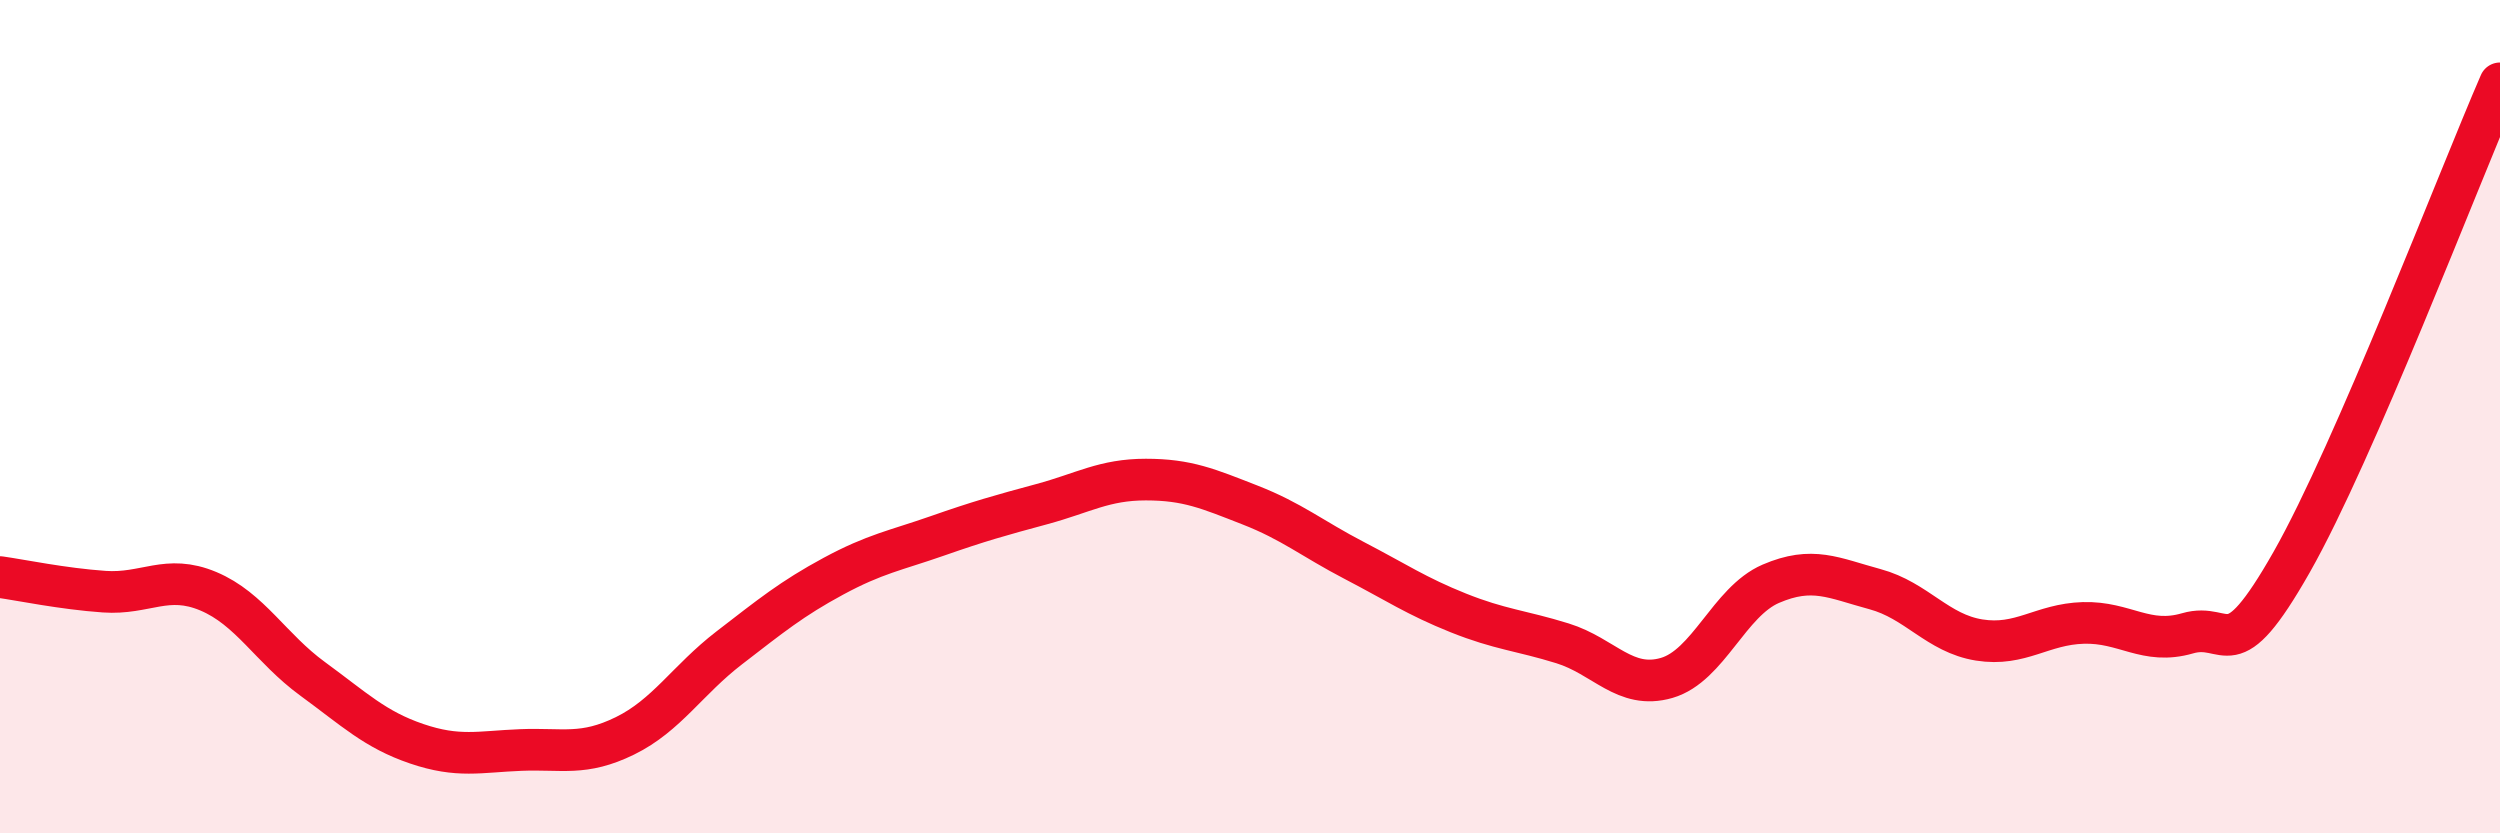
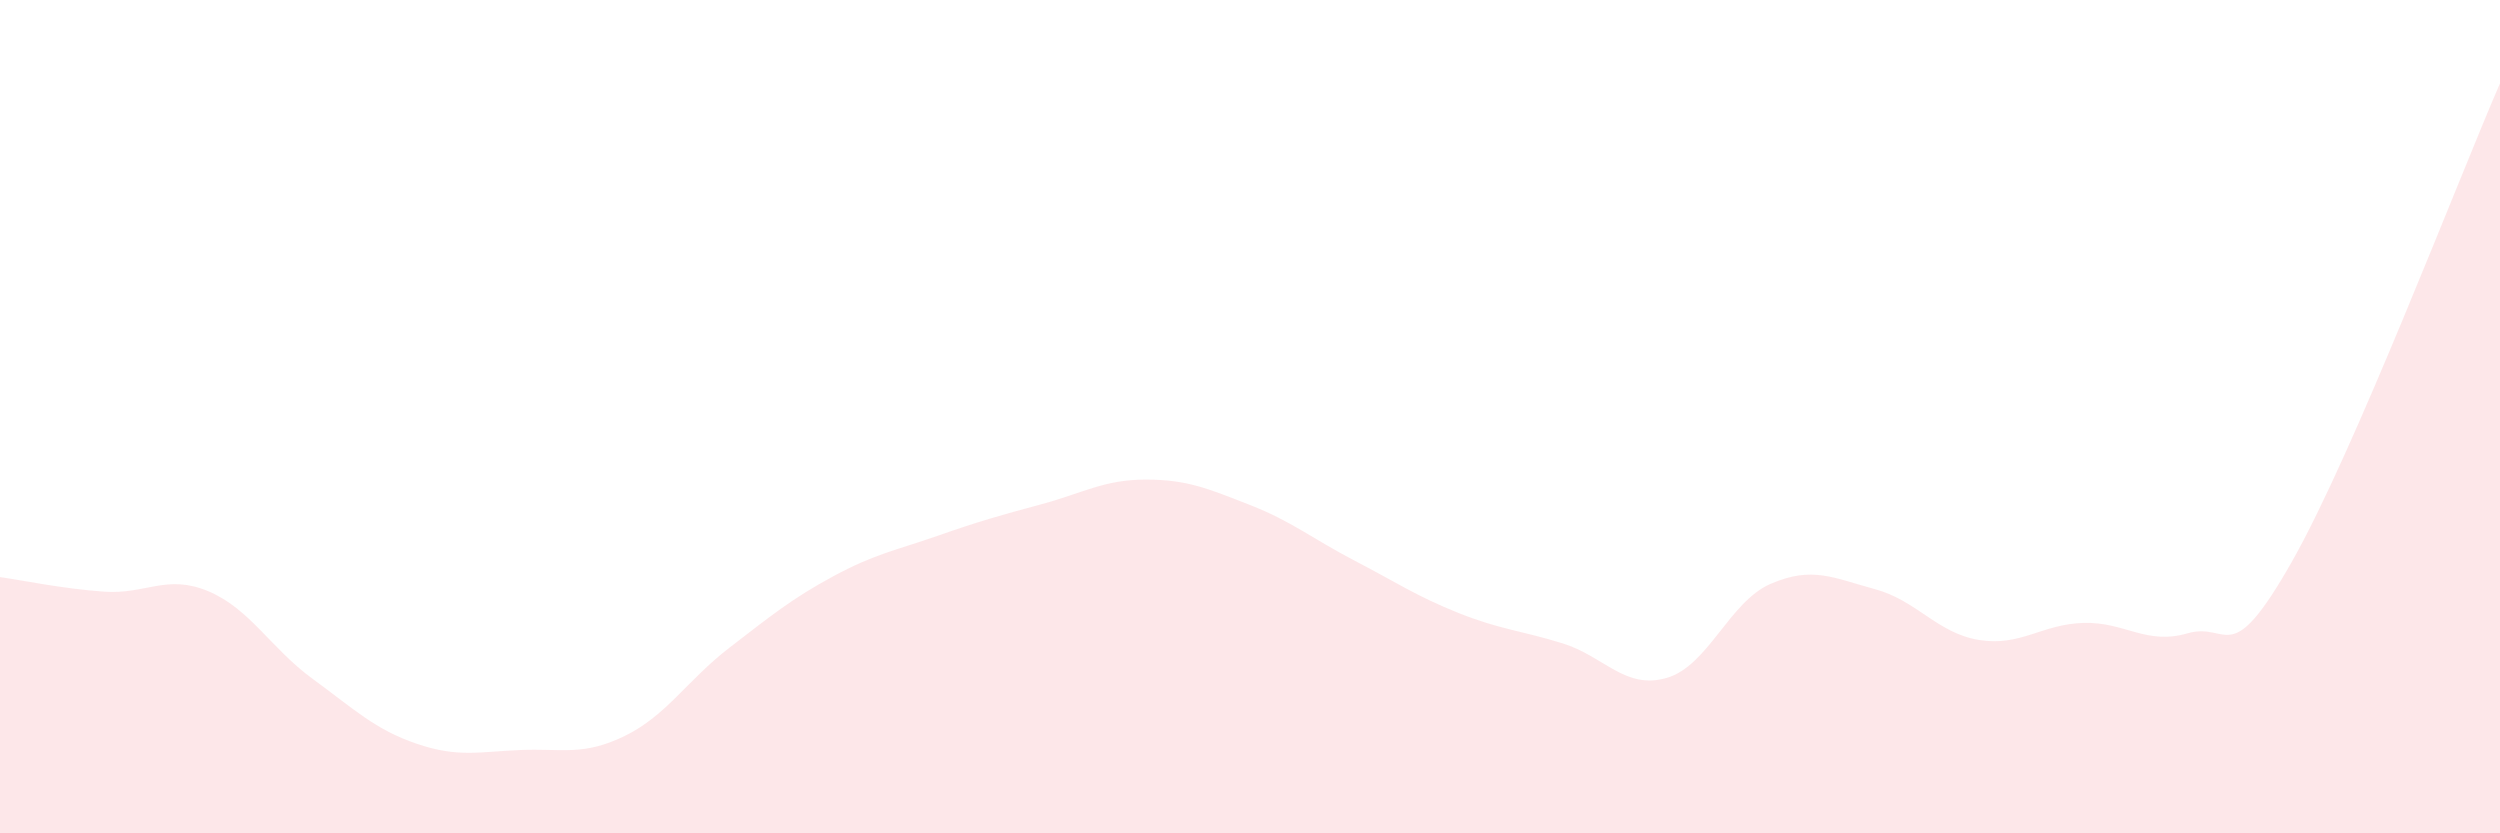
<svg xmlns="http://www.w3.org/2000/svg" width="60" height="20" viewBox="0 0 60 20">
  <path d="M 0,13.85 C 0.5,13.92 1.5,14.13 2.5,14.2 C 3.5,14.27 4,13.77 5,14.19 C 6,14.61 6.5,15.56 7.5,16.29 C 8.5,17.02 9,17.51 10,17.85 C 11,18.19 11.5,18.04 12.5,18 C 13.5,17.96 14,18.15 15,17.66 C 16,17.17 16.5,16.32 17.5,15.55 C 18.5,14.78 19,14.37 20,13.83 C 21,13.29 21.5,13.21 22.5,12.86 C 23.5,12.51 24,12.37 25,12.1 C 26,11.83 26.5,11.51 27.5,11.51 C 28.5,11.51 29,11.73 30,12.12 C 31,12.51 31.5,12.93 32.5,13.45 C 33.5,13.97 34,14.31 35,14.71 C 36,15.11 36.5,15.13 37.5,15.44 C 38.5,15.75 39,16.56 40,16.27 C 41,15.98 41.5,14.44 42.5,14.01 C 43.5,13.58 44,13.87 45,14.14 C 46,14.41 46.5,15.2 47.5,15.36 C 48.5,15.52 49,14.98 50,14.95 C 51,14.92 51.5,15.49 52.5,15.2 C 53.5,14.91 53.5,16.13 55,13.49 C 56.5,10.85 59,4.3 60,2L60 20L0 20Z" fill="#EB0A25" opacity="0.1" stroke-linecap="round" stroke-linejoin="round" />
-   <path d="M 0,13.85 C 0.5,13.92 1.5,14.13 2.5,14.2 C 3.5,14.27 4,13.77 5,14.19 C 6,14.61 6.5,15.56 7.5,16.29 C 8.5,17.02 9,17.51 10,17.85 C 11,18.19 11.5,18.04 12.5,18 C 13.5,17.96 14,18.15 15,17.66 C 16,17.17 16.5,16.32 17.5,15.55 C 18.5,14.78 19,14.37 20,13.83 C 21,13.29 21.5,13.21 22.5,12.86 C 23.5,12.51 24,12.37 25,12.1 C 26,11.83 26.5,11.51 27.5,11.51 C 28.5,11.51 29,11.73 30,12.12 C 31,12.51 31.5,12.93 32.5,13.45 C 33.5,13.97 34,14.31 35,14.71 C 36,15.11 36.5,15.13 37.5,15.44 C 38.5,15.75 39,16.56 40,16.27 C 41,15.98 41.5,14.44 42.5,14.01 C 43.5,13.58 44,13.87 45,14.14 C 46,14.41 46.5,15.2 47.5,15.36 C 48.5,15.52 49,14.98 50,14.95 C 51,14.92 51.5,15.49 52.5,15.2 C 53.5,14.91 53.5,16.13 55,13.49 C 56.5,10.85 59,4.3 60,2" stroke="#EB0A25" stroke-width="1" fill="none" stroke-linecap="round" stroke-linejoin="round" />
</svg>